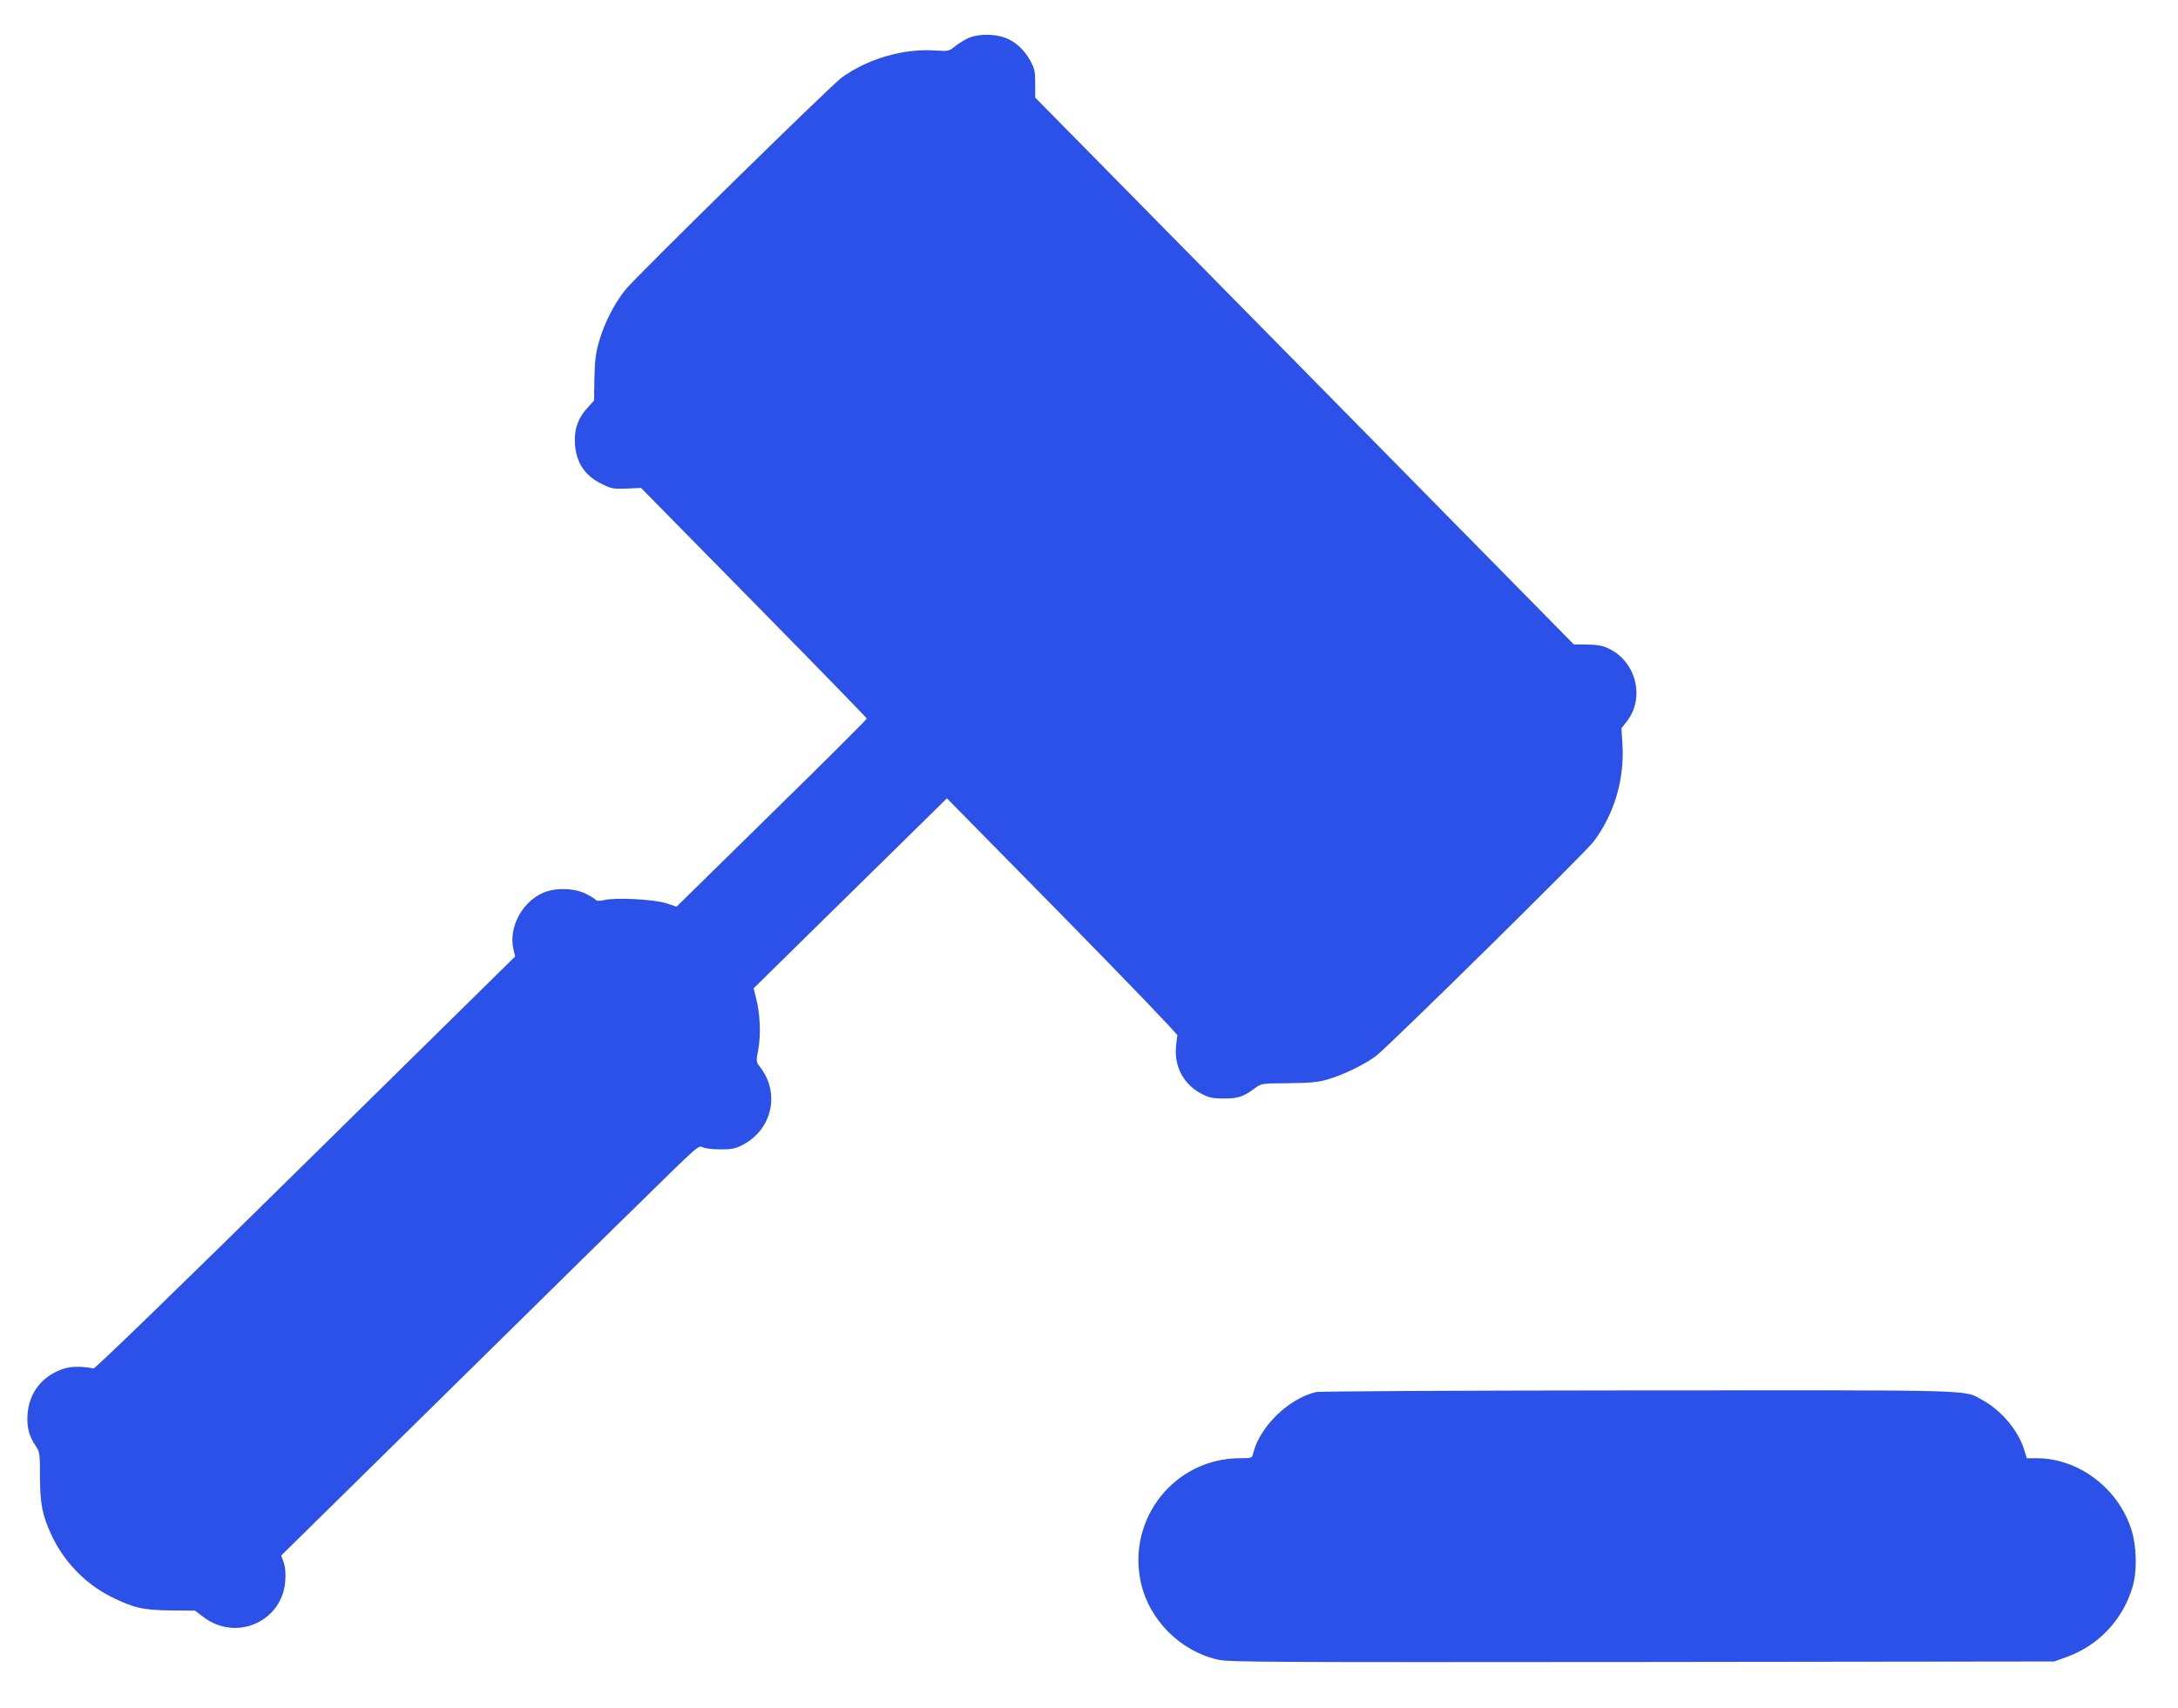
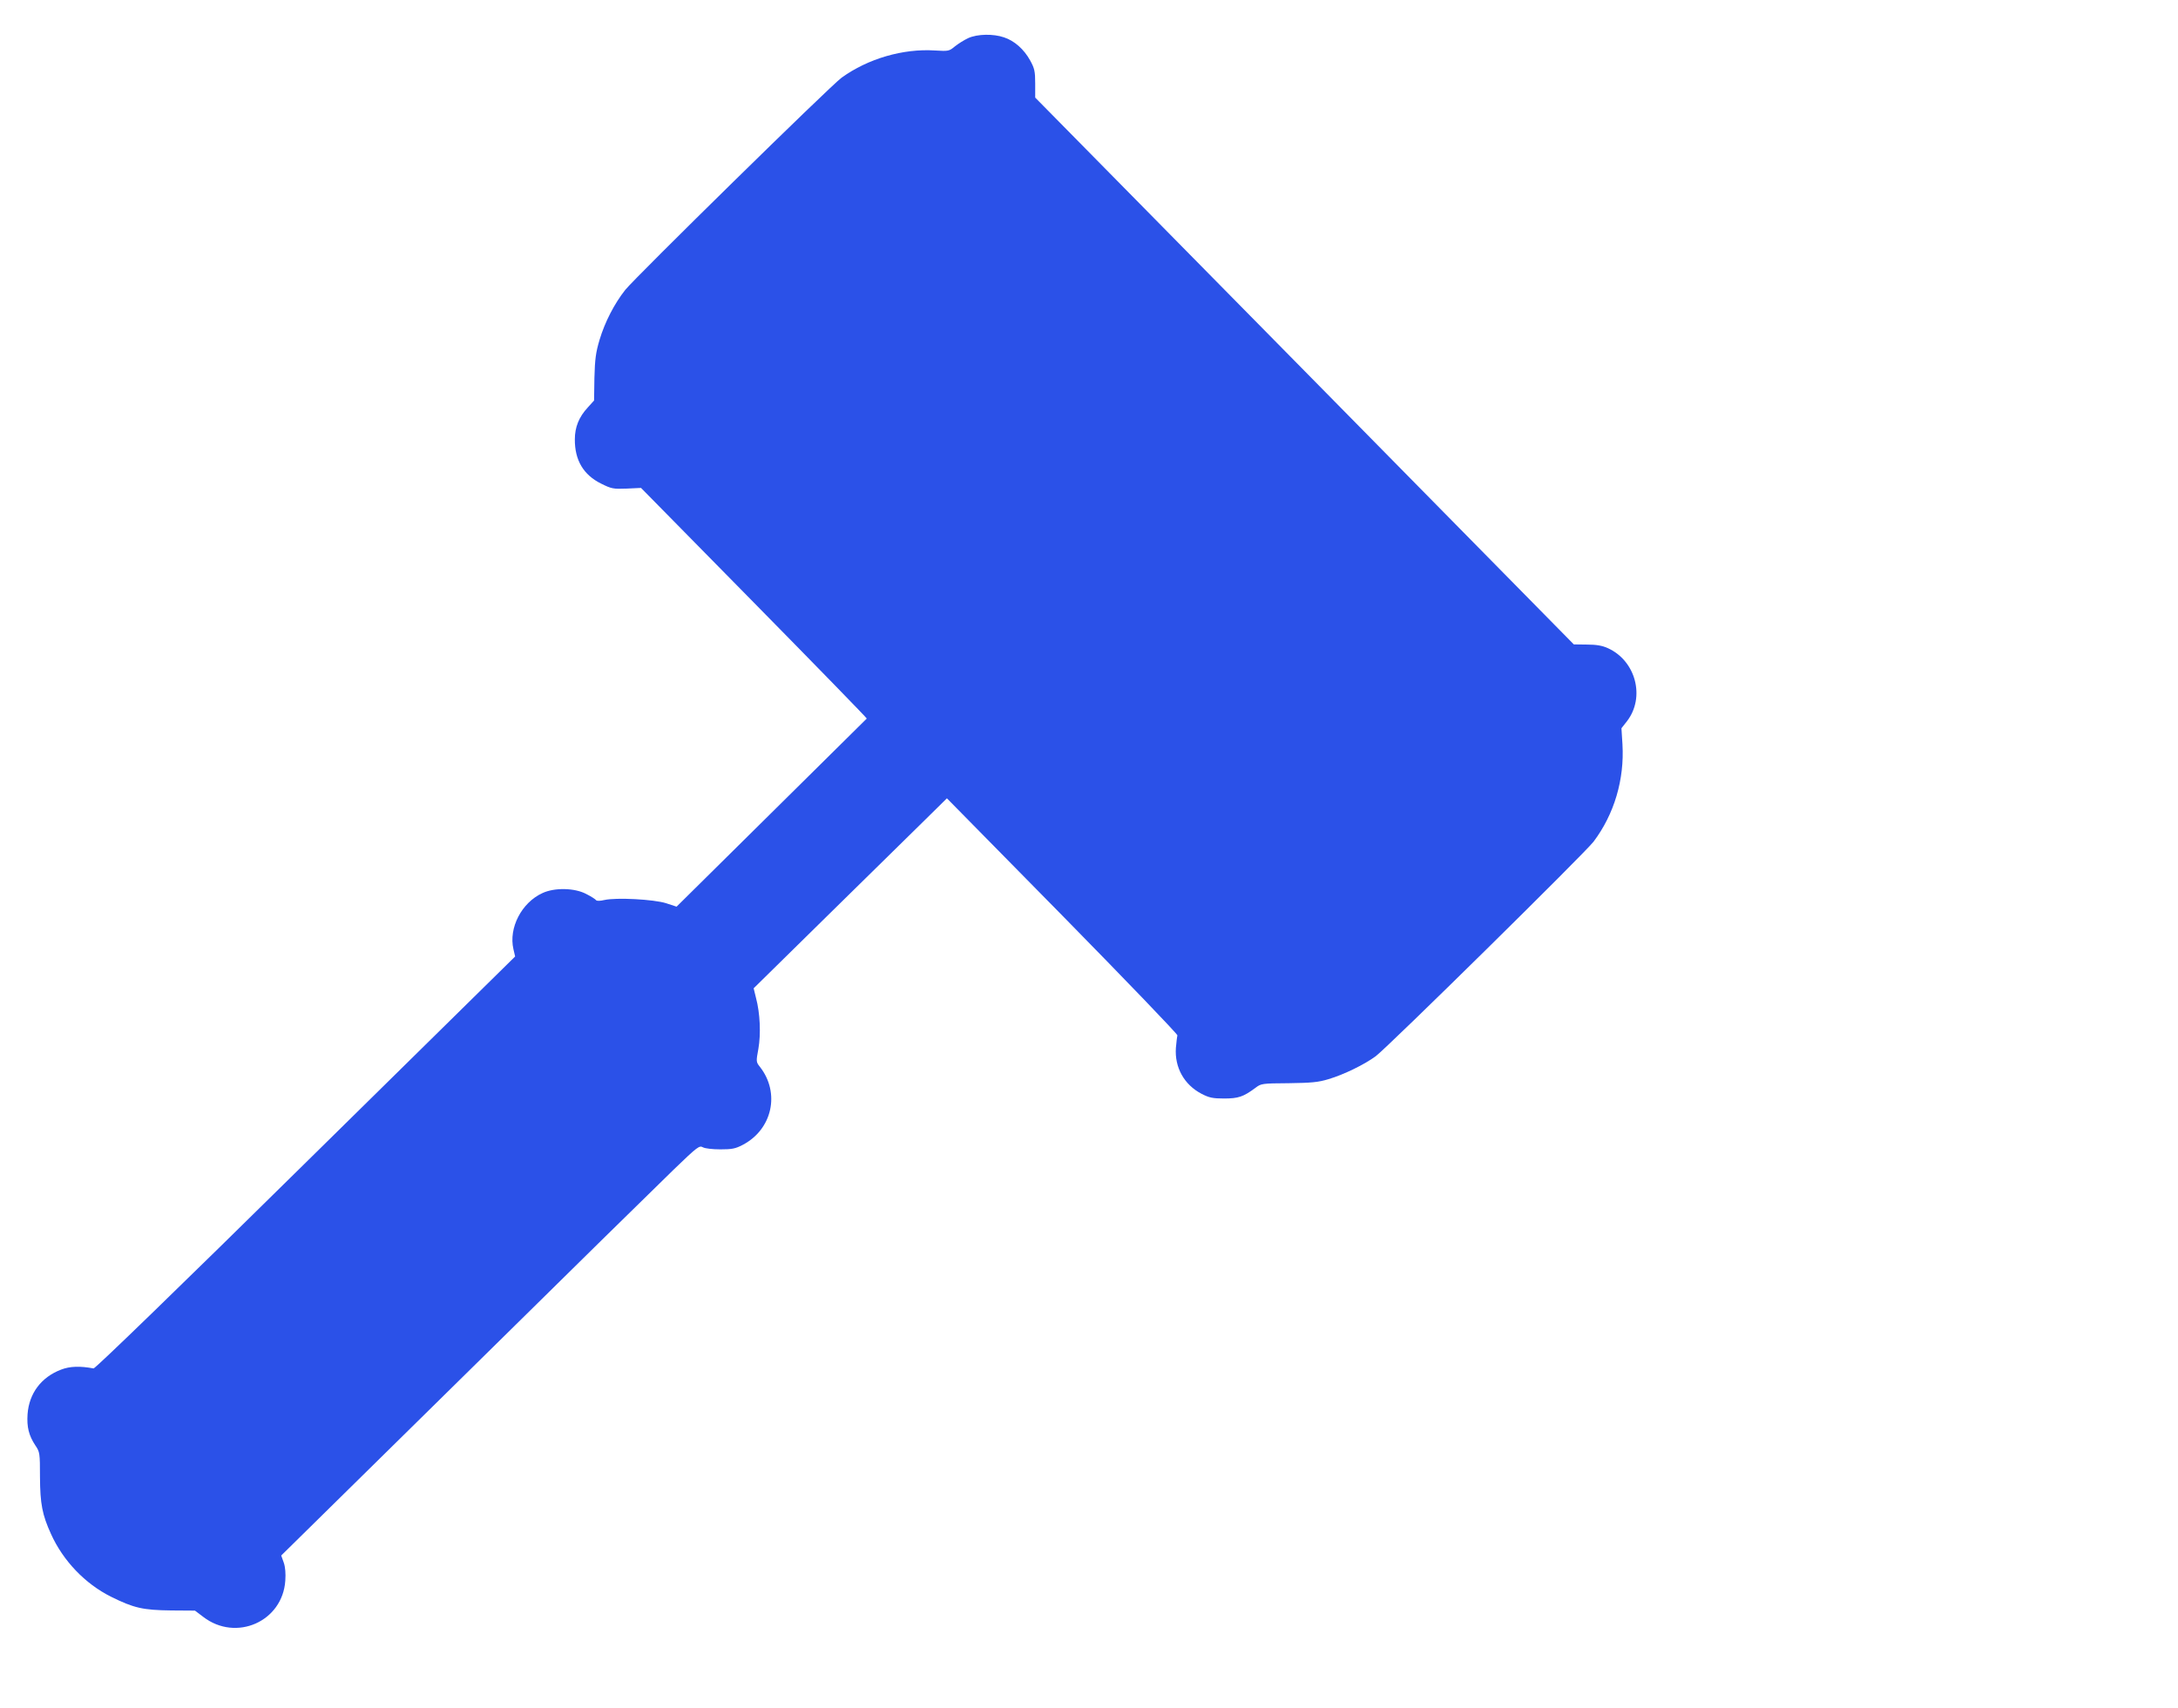
<svg xmlns="http://www.w3.org/2000/svg" width="1707" height="1339" viewBox="0 0 1707 1339" fill="none">
-   <path d="M758.933 29.833C755.733 31.3 751.067 34.233 748.4 36.367C743.867 40.1 743.467 40.233 732.667 39.567C707.867 37.967 680.267 45.967 659.6 60.9C651.2 66.9 497.733 217.567 490 227.3C481.467 238.1 474 252.633 469.867 266.5C466.933 276.367 466.267 281.567 465.867 296.233L465.6 313.967L460.667 319.433C453.733 326.9 450.533 334.9 450.533 344.367C450.4 360.767 457.333 372.367 471.2 379.167C479.2 383.167 480.667 383.433 491.067 383.033L502.4 382.5L590.8 472.367C639.467 521.833 679.333 562.767 679.333 563.3C679.333 563.967 645.867 597.433 604.8 637.567L530.267 710.767L522.133 708.1C512.667 705.033 482.933 703.433 473.6 705.567C470.267 706.367 467.733 706.367 467.2 705.7C466.8 705.033 463.333 702.767 459.6 700.9C450.4 695.967 434.667 695.7 425.2 700.1C408.8 707.567 398.533 727.433 402.4 744.1L403.733 749.833L239.6 911.433C142.4 1007.3 74.533 1073.03 73.333 1072.77C62.667 1070.77 54.8 1071.03 47.867 1073.7C32.4 1079.57 22.8 1092.23 21.6 1108.63C20.933 1118.63 22.533 1125.3 27.733 1133.17C31.2 1138.23 31.333 1139.3 31.333 1157.83C31.467 1178.9 33.067 1187.43 40 1202.63C49.467 1223.57 66.667 1241.57 86.933 1251.7C104.933 1260.63 112 1262.23 134.133 1262.5L152.8 1262.63L159.333 1267.57C185.067 1287.3 221.467 1271.17 223.6 1239.17C224 1233.57 223.6 1228.5 222.4 1225.03L220.4 1219.43L364.4 1077.7C443.467 999.7 517.2 927.3 528.133 916.767C546.8 898.767 548.133 897.833 550.933 899.433C552.667 900.367 558.533 901.033 564.667 901.033C573.6 901.033 576.4 900.5 582 897.567C605.333 885.433 611.6 856.767 595.6 836.367C592.533 832.5 592.533 832.233 594.4 822.1C596.4 810.5 595.733 794.367 592.533 782.367L590.667 774.767L647.6 718.767C679.067 687.833 713.067 654.367 723.467 644.233L742.133 625.833L832.8 717.967C882.533 768.633 923.067 810.767 922.8 811.7C922.533 812.5 922 816.9 921.6 821.433C920.533 836.767 928 850.367 941.867 857.567C947.6 860.5 950.4 861.167 959.333 861.167C970.533 861.167 974.533 859.833 984 852.767C988.4 849.433 989.067 849.3 1010 849.167C1027.87 848.9 1032.93 848.5 1041.33 845.967C1053.33 842.367 1069.47 834.5 1078.27 827.967C1088.27 820.367 1242.13 668.767 1248.93 659.833C1265.2 638.233 1273.2 611.033 1271.6 583.567L1270.8 570.9L1275.2 565.3C1289.6 546.5 1282 517.967 1260.13 508.1C1255.73 506.1 1251.07 505.3 1243.73 505.3L1233.47 505.167L1022.4 290.767L811.333 76.5V65.433C811.333 55.833 810.8 53.567 807.333 47.3C802.533 38.633 795.067 31.967 786.933 29.3C778.533 26.367 766 26.633 758.933 29.833Z" fill="#2B51E8" />
-   <path d="M1031.47 1091.3C1009.87 1096.37 987.2 1118.5 982.133 1139.43C981.333 1143.03 981.067 1143.17 971.6 1143.17C921.067 1143.3 883.467 1189.97 894 1239.83C900.267 1269.7 924.933 1294.5 954.933 1301.17C963.733 1303.03 995.867 1303.17 1287.33 1302.9L1610 1302.5L1620 1298.9C1645.07 1289.7 1663.87 1269.57 1671.47 1243.83C1675.07 1231.3 1674.67 1211.97 1670.27 1198.5C1659.73 1166.37 1628.93 1143.3 1596.53 1143.17H1588.53L1586.27 1135.97C1581.6 1121.17 1568.27 1105.43 1553.73 1097.57C1538.8 1089.3 1554.93 1089.83 1284 1089.97C1139.07 1090.1 1034.53 1090.63 1031.47 1091.3Z" fill="#2B51E8" />
+   <path d="M758.933 29.833C755.733 31.3 751.067 34.233 748.4 36.367C743.867 40.1 743.467 40.233 732.667 39.567C707.867 37.967 680.267 45.967 659.6 60.9C651.2 66.9 497.733 217.567 490 227.3C481.467 238.1 474 252.633 469.867 266.5C466.933 276.367 466.267 281.567 465.867 296.233L465.6 313.967L460.667 319.433C453.733 326.9 450.533 334.9 450.533 344.367C450.4 360.767 457.333 372.367 471.2 379.167C479.2 383.167 480.667 383.433 491.067 383.033L502.4 382.5L590.8 472.367C639.467 521.833 679.333 562.767 679.333 563.3L530.267 710.767L522.133 708.1C512.667 705.033 482.933 703.433 473.6 705.567C470.267 706.367 467.733 706.367 467.2 705.7C466.8 705.033 463.333 702.767 459.6 700.9C450.4 695.967 434.667 695.7 425.2 700.1C408.8 707.567 398.533 727.433 402.4 744.1L403.733 749.833L239.6 911.433C142.4 1007.3 74.533 1073.03 73.333 1072.77C62.667 1070.77 54.8 1071.03 47.867 1073.7C32.4 1079.57 22.8 1092.23 21.6 1108.63C20.933 1118.63 22.533 1125.3 27.733 1133.17C31.2 1138.23 31.333 1139.3 31.333 1157.83C31.467 1178.9 33.067 1187.43 40 1202.63C49.467 1223.57 66.667 1241.57 86.933 1251.7C104.933 1260.63 112 1262.23 134.133 1262.5L152.8 1262.63L159.333 1267.57C185.067 1287.3 221.467 1271.17 223.6 1239.17C224 1233.57 223.6 1228.5 222.4 1225.03L220.4 1219.43L364.4 1077.7C443.467 999.7 517.2 927.3 528.133 916.767C546.8 898.767 548.133 897.833 550.933 899.433C552.667 900.367 558.533 901.033 564.667 901.033C573.6 901.033 576.4 900.5 582 897.567C605.333 885.433 611.6 856.767 595.6 836.367C592.533 832.5 592.533 832.233 594.4 822.1C596.4 810.5 595.733 794.367 592.533 782.367L590.667 774.767L647.6 718.767C679.067 687.833 713.067 654.367 723.467 644.233L742.133 625.833L832.8 717.967C882.533 768.633 923.067 810.767 922.8 811.7C922.533 812.5 922 816.9 921.6 821.433C920.533 836.767 928 850.367 941.867 857.567C947.6 860.5 950.4 861.167 959.333 861.167C970.533 861.167 974.533 859.833 984 852.767C988.4 849.433 989.067 849.3 1010 849.167C1027.87 848.9 1032.93 848.5 1041.33 845.967C1053.33 842.367 1069.47 834.5 1078.27 827.967C1088.27 820.367 1242.13 668.767 1248.93 659.833C1265.2 638.233 1273.2 611.033 1271.6 583.567L1270.8 570.9L1275.2 565.3C1289.6 546.5 1282 517.967 1260.13 508.1C1255.73 506.1 1251.07 505.3 1243.73 505.3L1233.47 505.167L1022.4 290.767L811.333 76.5V65.433C811.333 55.833 810.8 53.567 807.333 47.3C802.533 38.633 795.067 31.967 786.933 29.3C778.533 26.367 766 26.633 758.933 29.833Z" fill="#2B51E8" />
</svg>